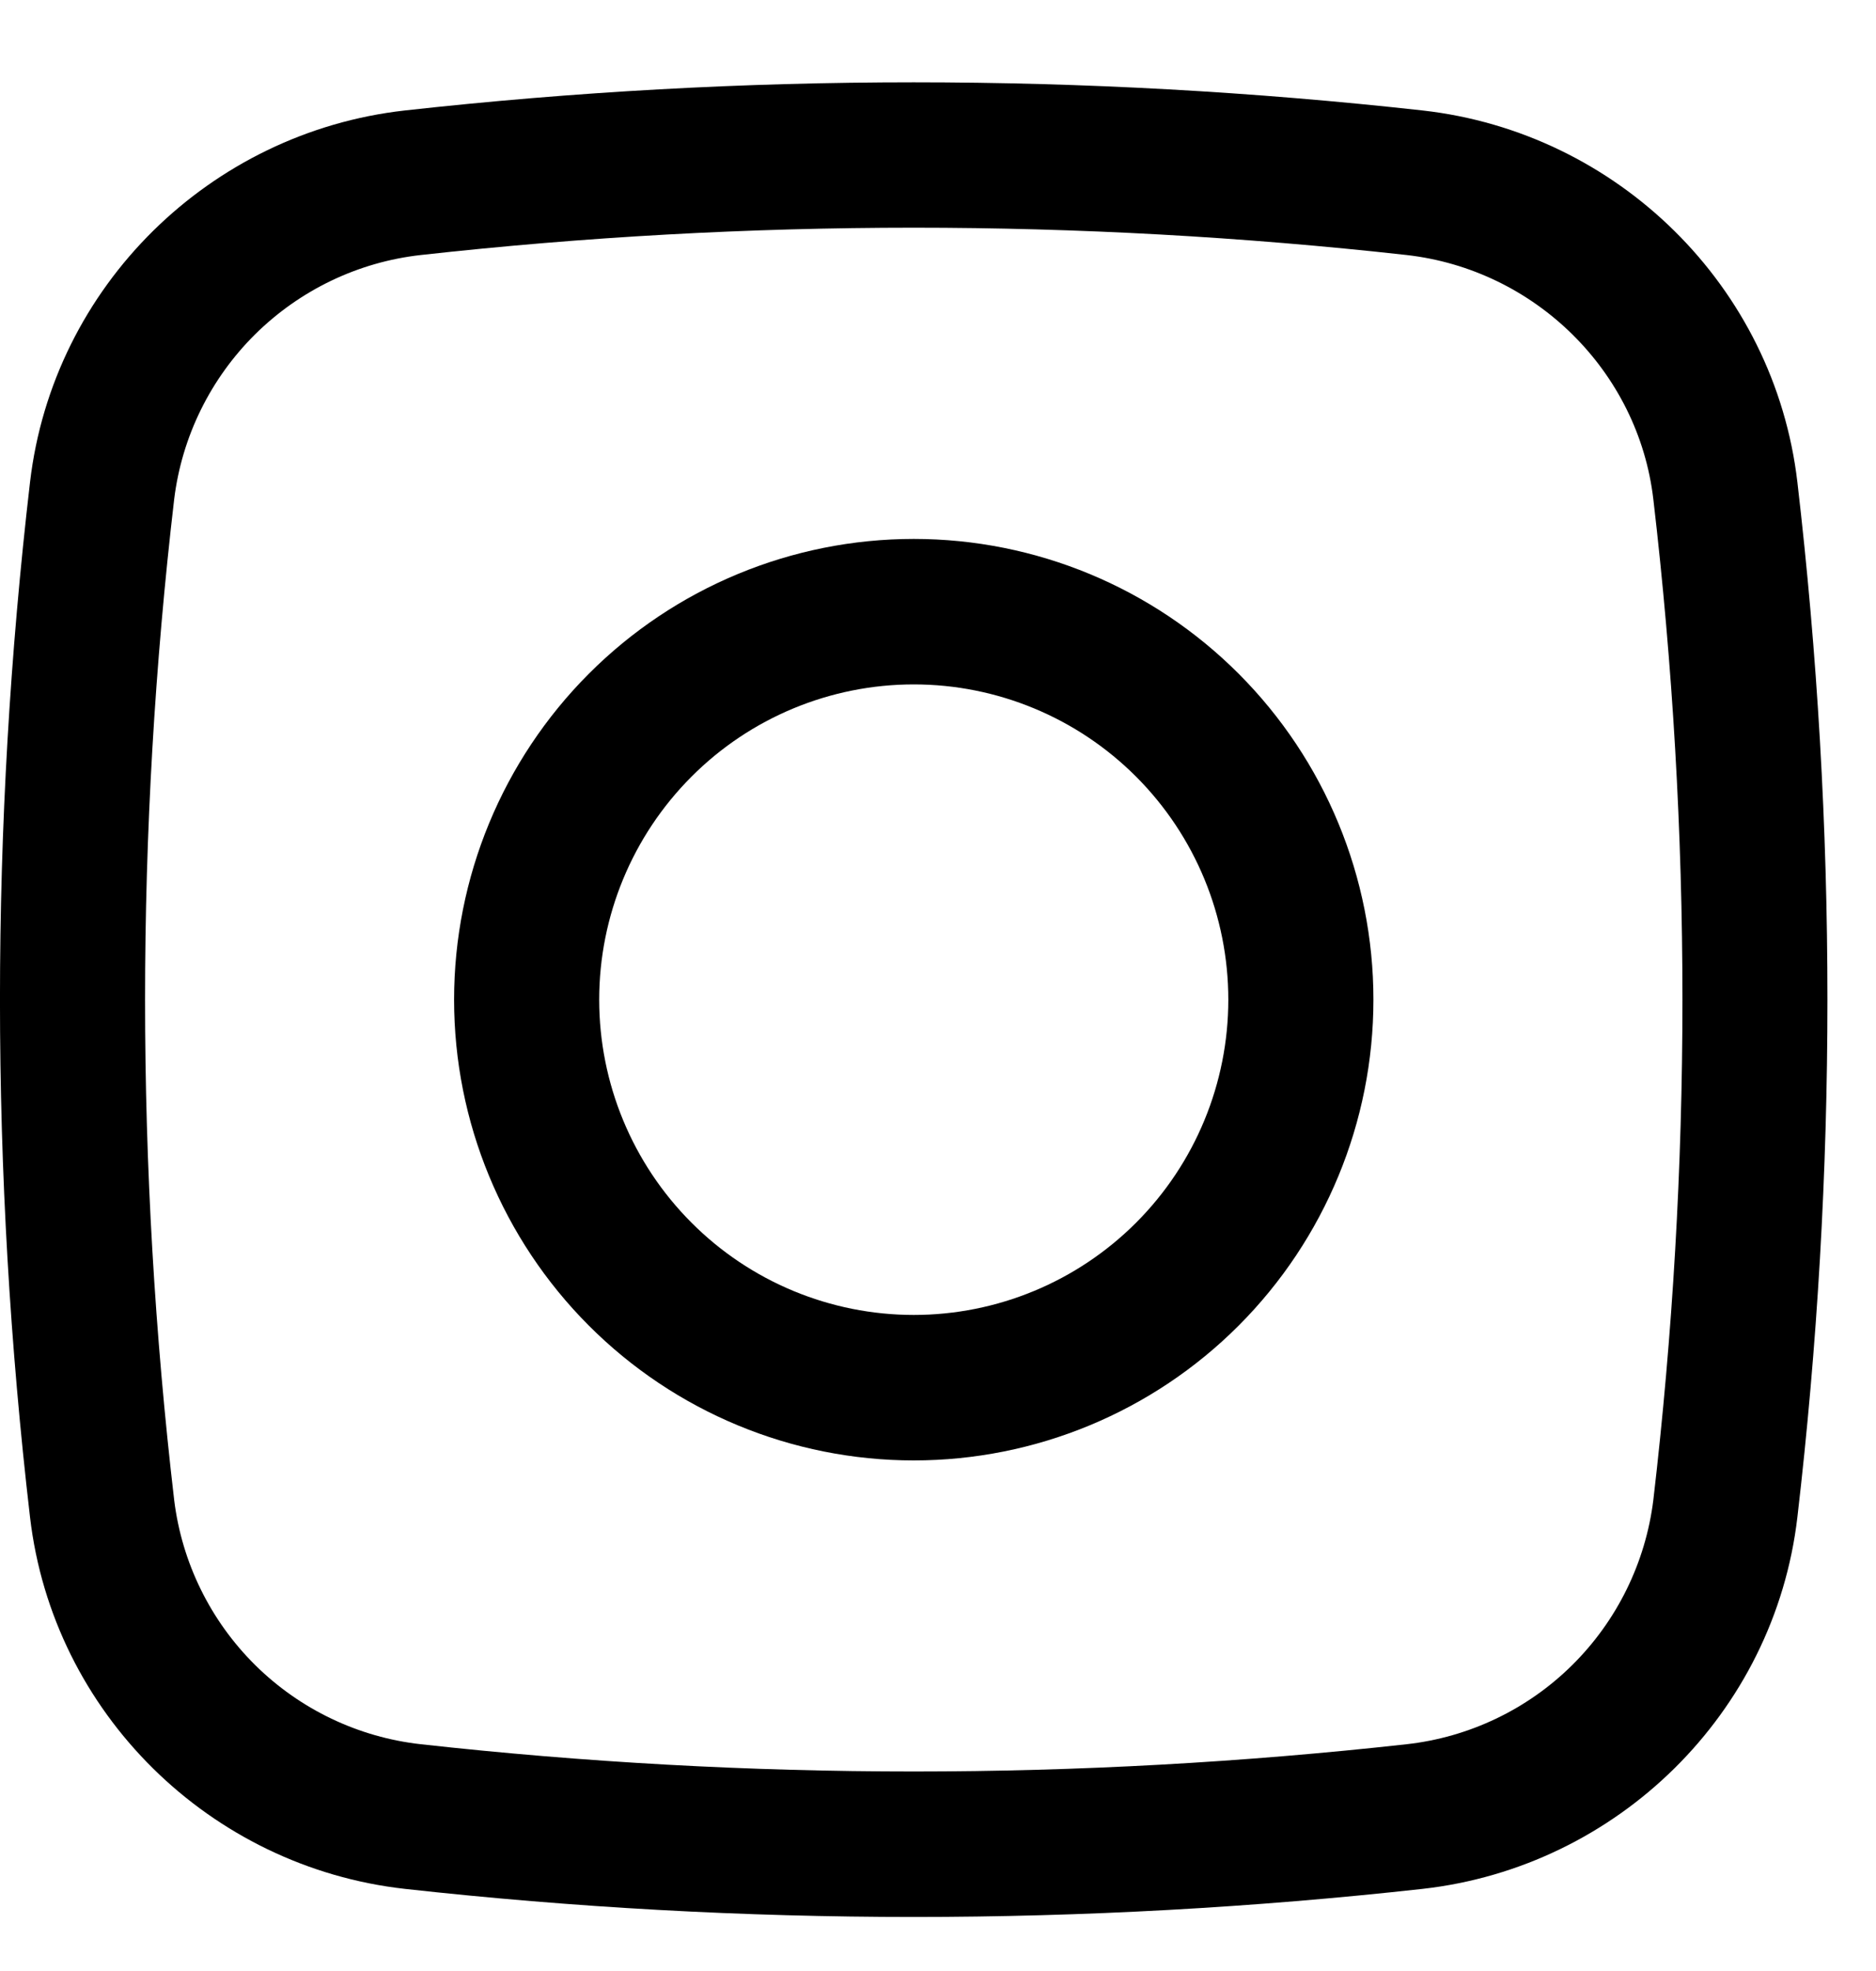
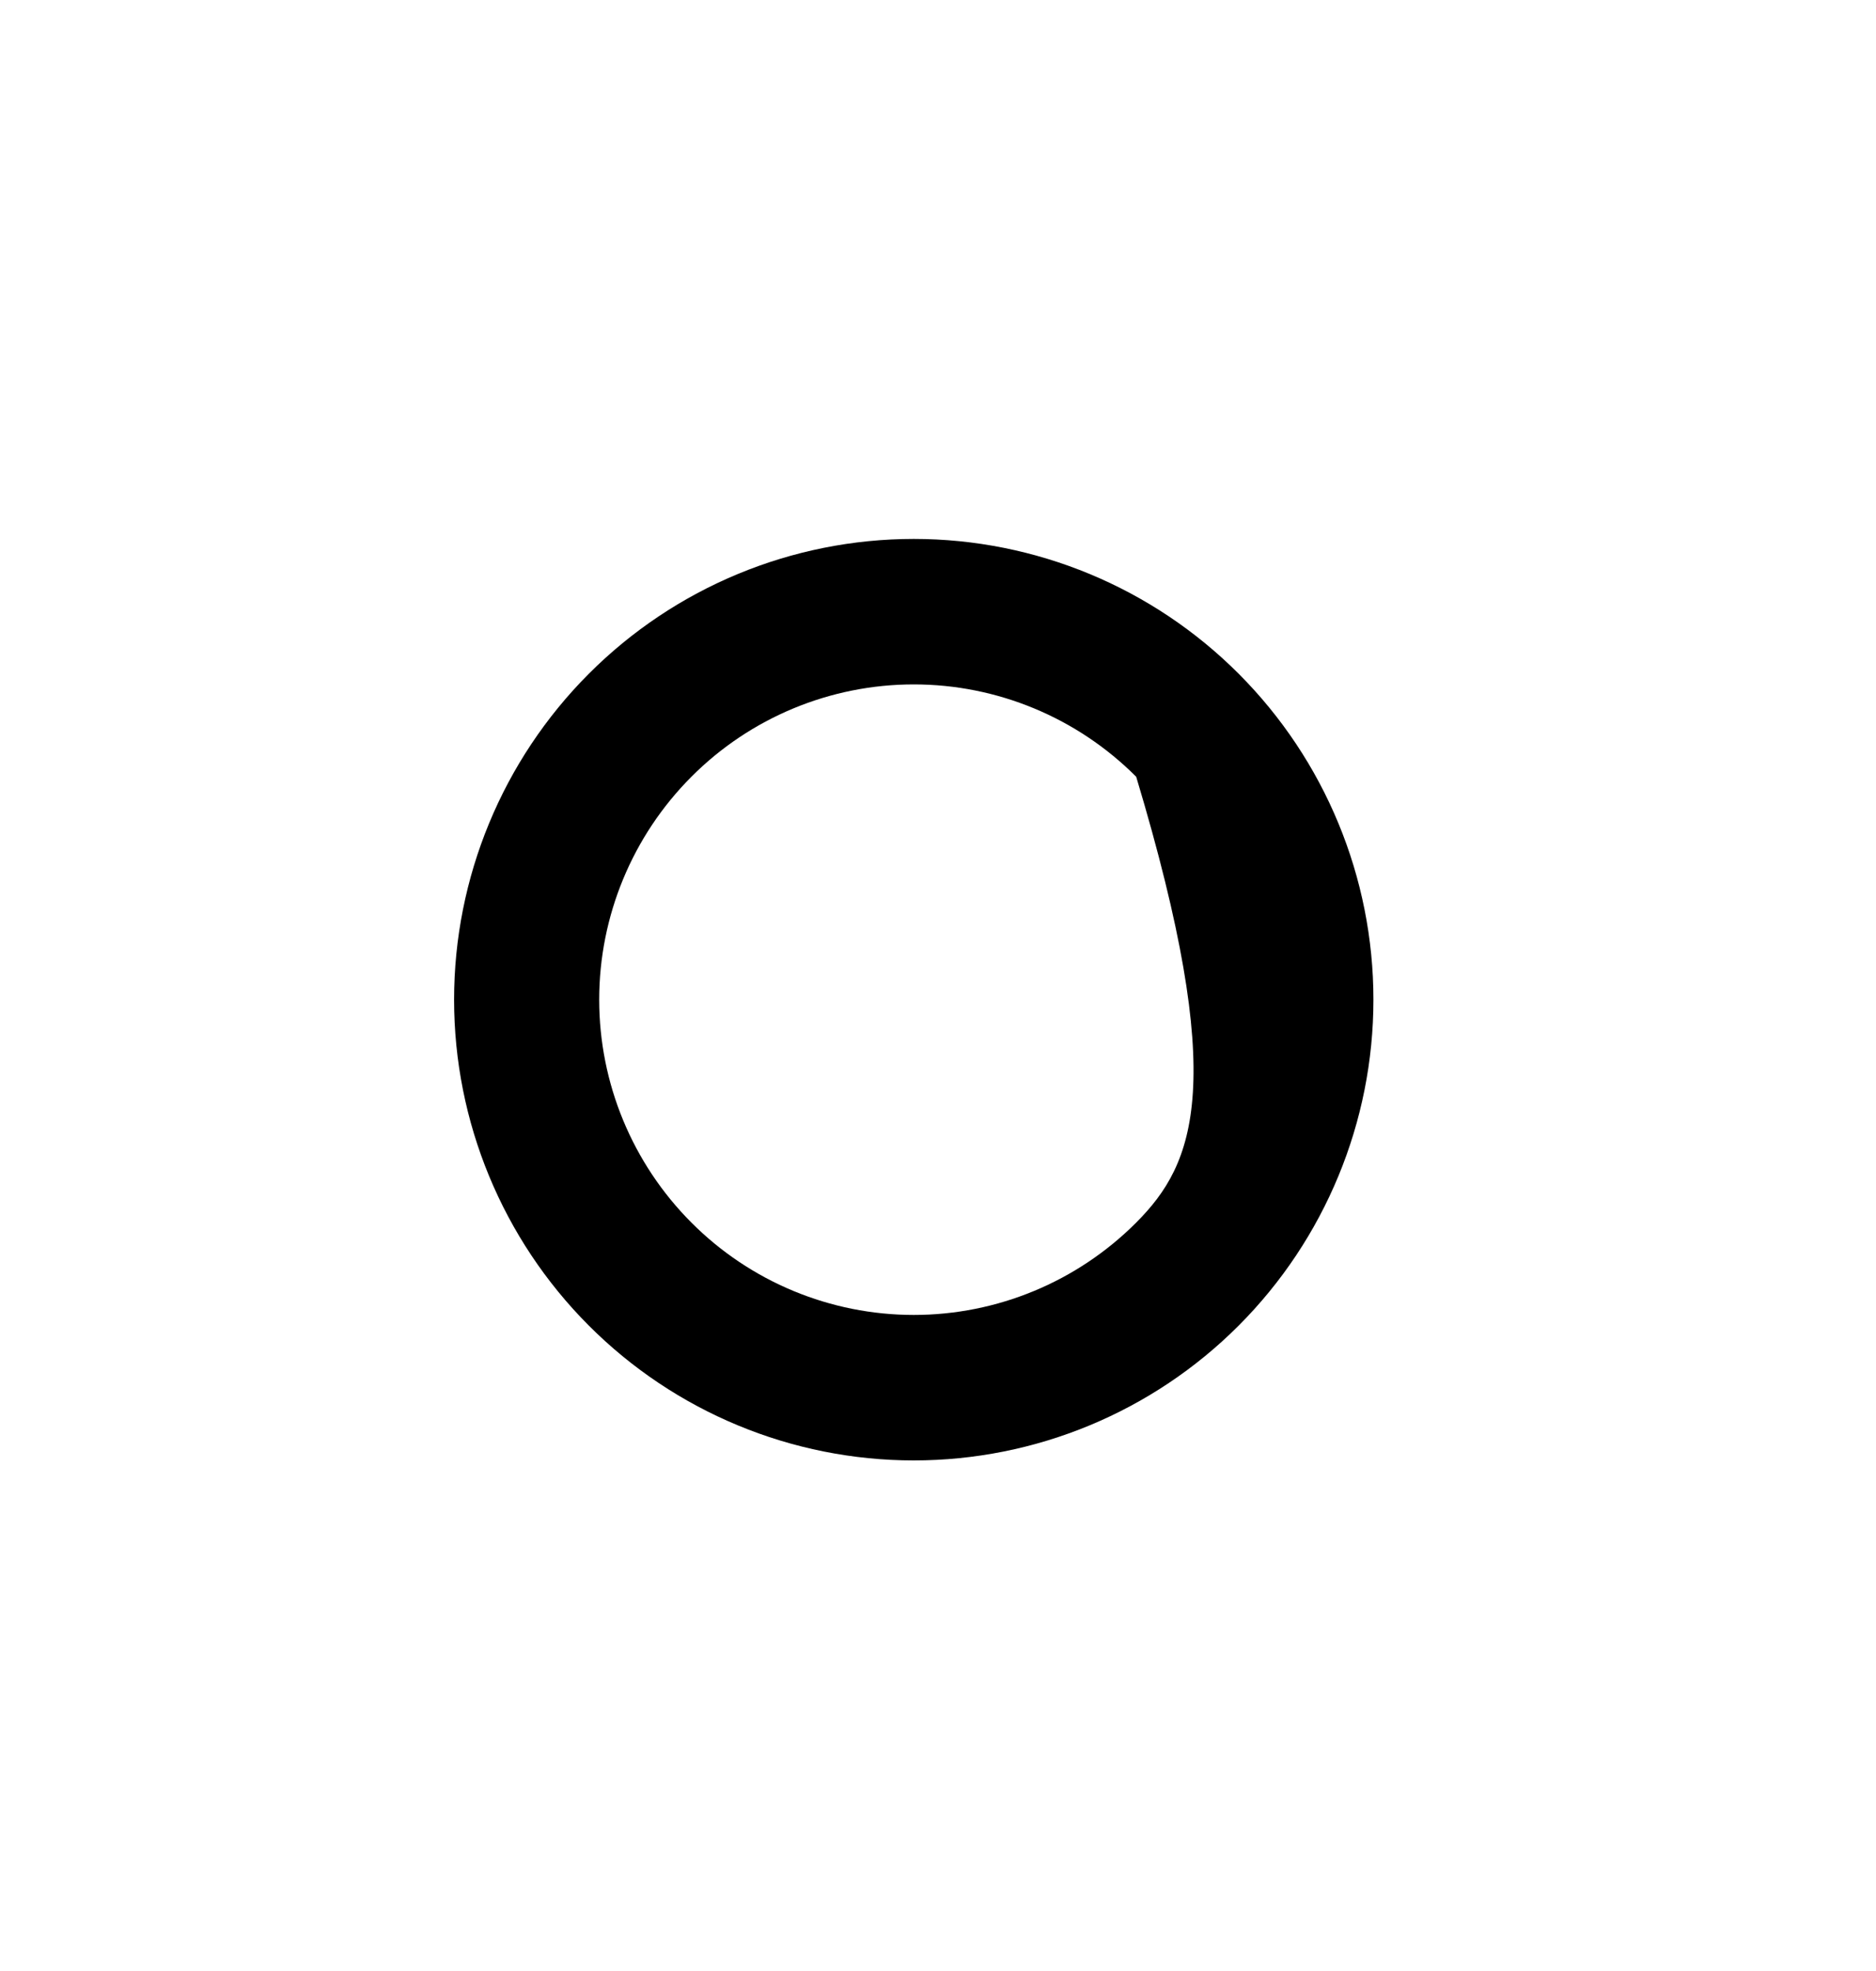
<svg xmlns="http://www.w3.org/2000/svg" width="20" height="21" viewBox="0 0 20 21" fill="none">
-   <path fill-rule="evenodd" clip-rule="evenodd" d="M9.742 5.742C8.442 5.742 7.195 6.259 6.276 7.18C5.357 8.101 4.841 9.349 4.841 10.651C4.841 11.953 5.357 13.201 6.276 14.122C7.195 15.043 8.442 15.56 9.742 15.56C11.041 15.56 12.288 15.043 13.207 14.122C14.126 13.201 14.642 11.953 14.642 10.651C14.642 9.349 14.126 8.101 13.207 7.18C12.288 6.259 11.041 5.742 9.742 5.742ZM6.388 10.651C6.388 9.76 6.742 8.906 7.371 8.276C7.999 7.646 8.852 7.292 9.742 7.292C10.631 7.292 11.484 7.646 12.113 8.276C12.742 8.906 13.095 9.76 13.095 10.651C13.095 11.542 12.742 12.396 12.113 13.026C11.484 13.656 10.631 14.01 9.742 14.01C8.852 14.01 7.999 13.656 7.371 13.026C6.742 12.396 6.388 11.542 6.388 10.651Z" fill="black" />
-   <path fill-rule="evenodd" clip-rule="evenodd" d="M15.166 1.177C11.56 0.777 7.922 0.777 4.316 1.177C2.24 1.41 0.564 3.048 0.32 5.138C-0.107 8.801 -0.107 12.501 0.32 16.164C0.564 18.254 2.239 19.892 4.316 20.125C7.922 20.524 11.56 20.524 15.166 20.125C17.242 19.892 18.918 18.254 19.162 16.164C19.589 12.501 19.589 8.801 19.162 5.138C18.918 3.048 17.243 1.41 15.166 1.177ZM4.487 2.717C7.979 2.329 11.503 2.329 14.995 2.717C16.367 2.872 17.466 3.956 17.626 5.318C18.04 8.861 18.04 12.441 17.626 15.983C17.543 16.65 17.238 17.269 16.761 17.741C16.284 18.213 15.661 18.51 14.995 18.584C11.503 18.971 7.979 18.971 4.487 18.584C3.821 18.51 3.199 18.213 2.721 17.741C2.244 17.269 1.939 16.65 1.857 15.983C1.443 12.441 1.443 8.861 1.857 5.318C1.939 4.652 2.244 4.033 2.721 3.561C3.199 3.089 3.821 2.791 4.487 2.717Z" fill="black" />
+   <path fill-rule="evenodd" clip-rule="evenodd" d="M9.742 5.742C8.442 5.742 7.195 6.259 6.276 7.18C5.357 8.101 4.841 9.349 4.841 10.651C4.841 11.953 5.357 13.201 6.276 14.122C7.195 15.043 8.442 15.56 9.742 15.56C11.041 15.56 12.288 15.043 13.207 14.122C14.126 13.201 14.642 11.953 14.642 10.651C14.642 9.349 14.126 8.101 13.207 7.18C12.288 6.259 11.041 5.742 9.742 5.742ZM6.388 10.651C6.388 9.76 6.742 8.906 7.371 8.276C7.999 7.646 8.852 7.292 9.742 7.292C10.631 7.292 11.484 7.646 12.113 8.276C13.095 11.542 12.742 12.396 12.113 13.026C11.484 13.656 10.631 14.01 9.742 14.01C8.852 14.01 7.999 13.656 7.371 13.026C6.742 12.396 6.388 11.542 6.388 10.651Z" fill="black" />
</svg>